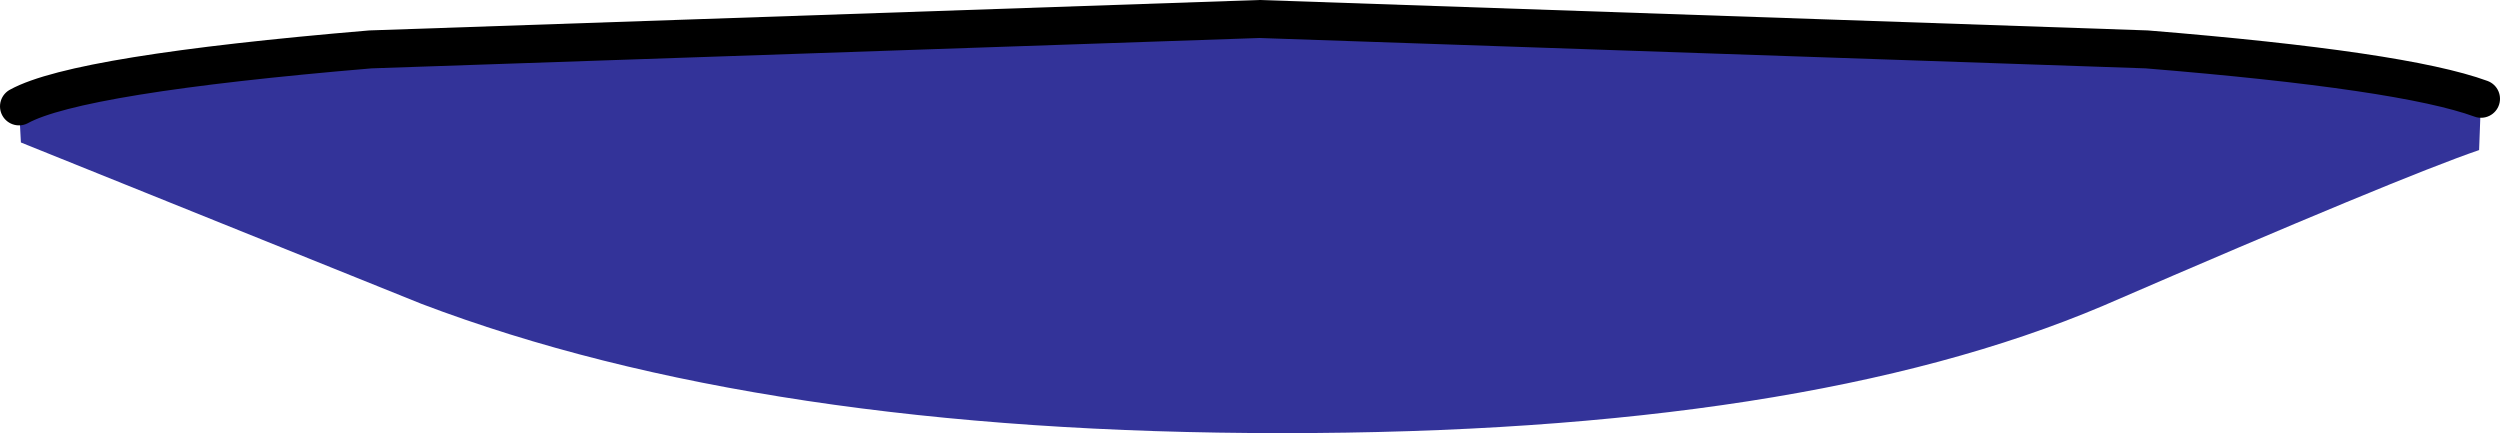
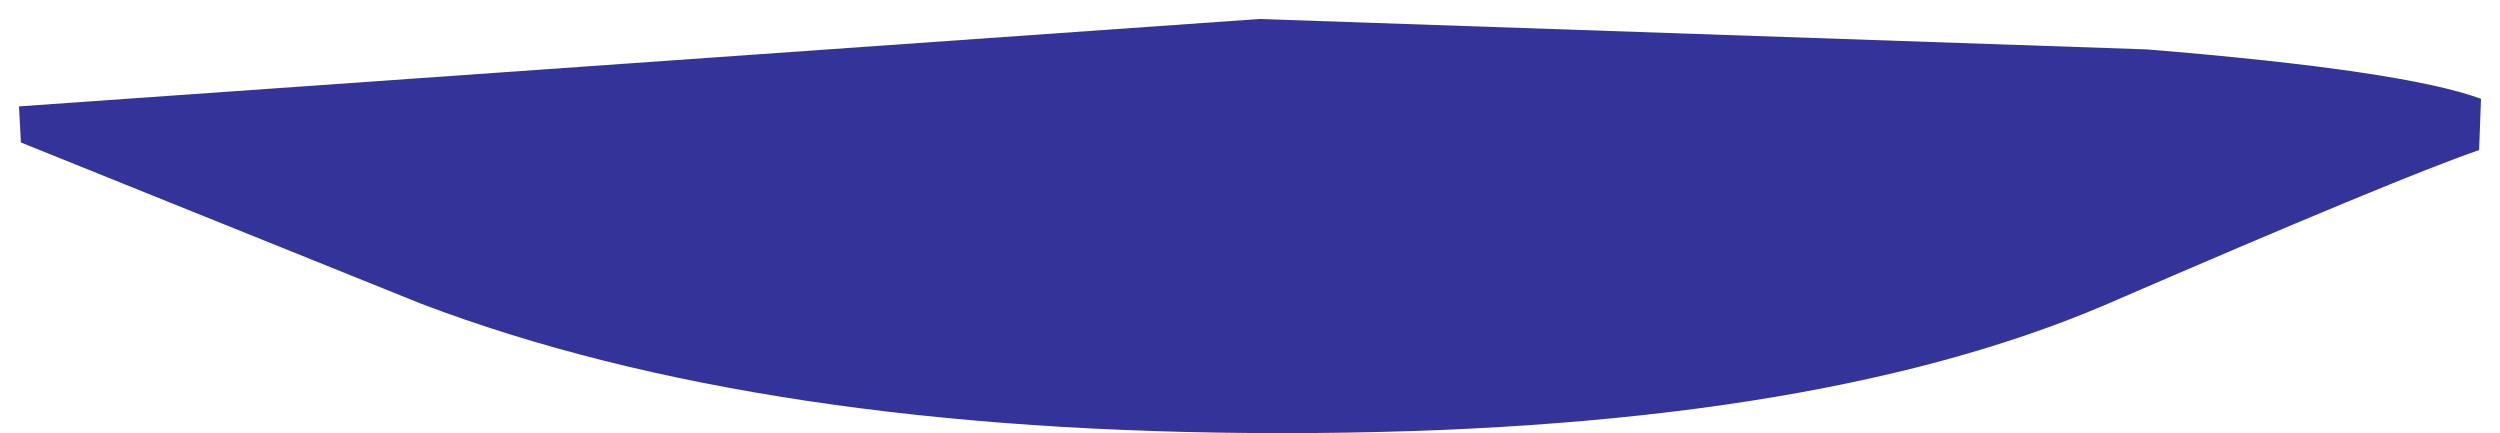
<svg xmlns="http://www.w3.org/2000/svg" height="11.4px" width="65.8px">
  <g transform="matrix(1.0, 0.0, 0.0, 1.0, 32.9, 3.25)">
-     <path d="M-32.4 -0.45 Q-30.85 -1.3 -23.15 -1.95 L0.25 -2.75 23.6 -1.95 Q30.35 -1.4 32.4 -0.65 L32.35 0.7 Q30.3 1.4 22.45 4.8 14.55 8.15 0.85 8.15 -12.85 8.15 -21.8 4.75 L-32.35 0.5 -32.4 -0.45" fill="#333399" fill-rule="evenodd" stroke="none" />
-     <path d="M-32.4 -0.45 Q-30.85 -1.3 -23.15 -1.95 L0.25 -2.75 23.6 -1.95 Q30.35 -1.4 32.4 -0.65" fill="none" stroke="#000000" stroke-linecap="round" stroke-linejoin="round" stroke-width="1.0" />
+     <path d="M-32.4 -0.45 L0.25 -2.75 23.6 -1.95 Q30.35 -1.4 32.4 -0.65 L32.35 0.7 Q30.3 1.4 22.45 4.8 14.55 8.15 0.85 8.15 -12.85 8.15 -21.8 4.75 L-32.35 0.5 -32.4 -0.45" fill="#333399" fill-rule="evenodd" stroke="none" />
  </g>
</svg>